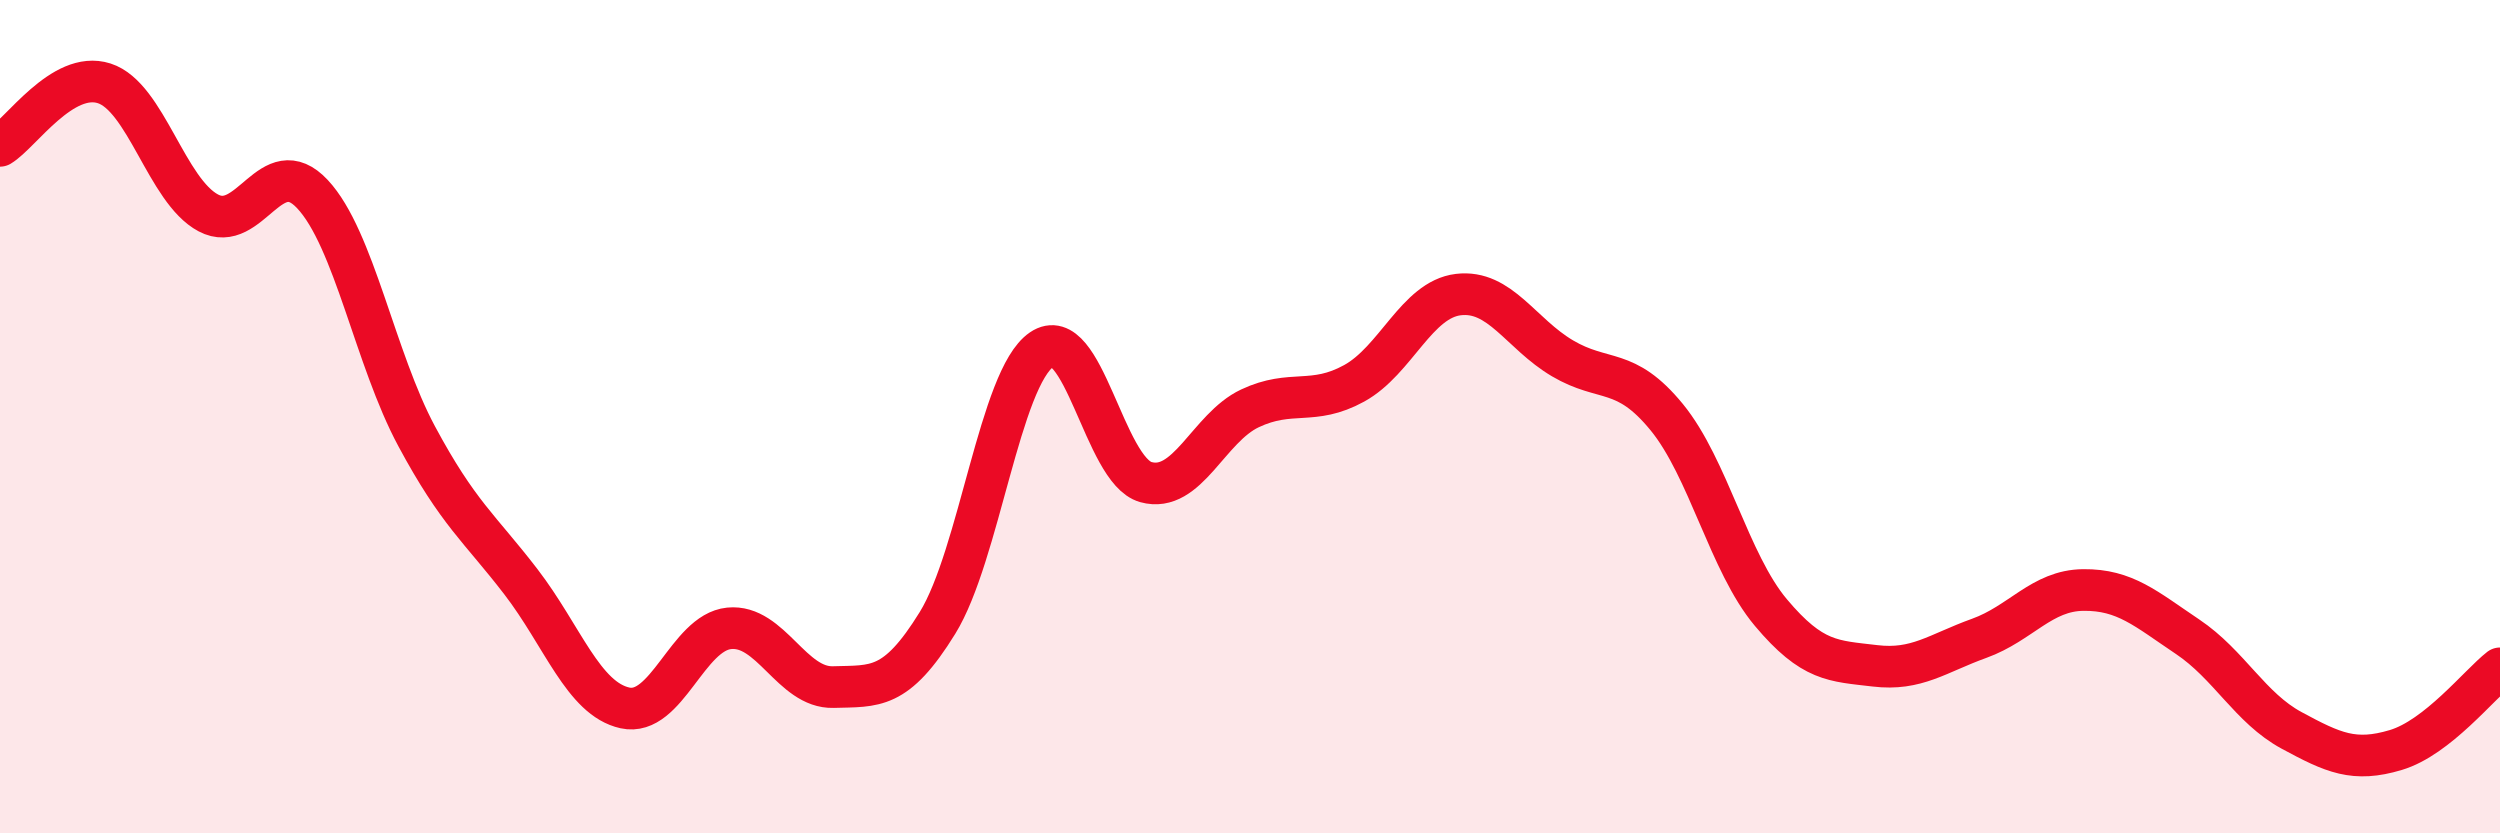
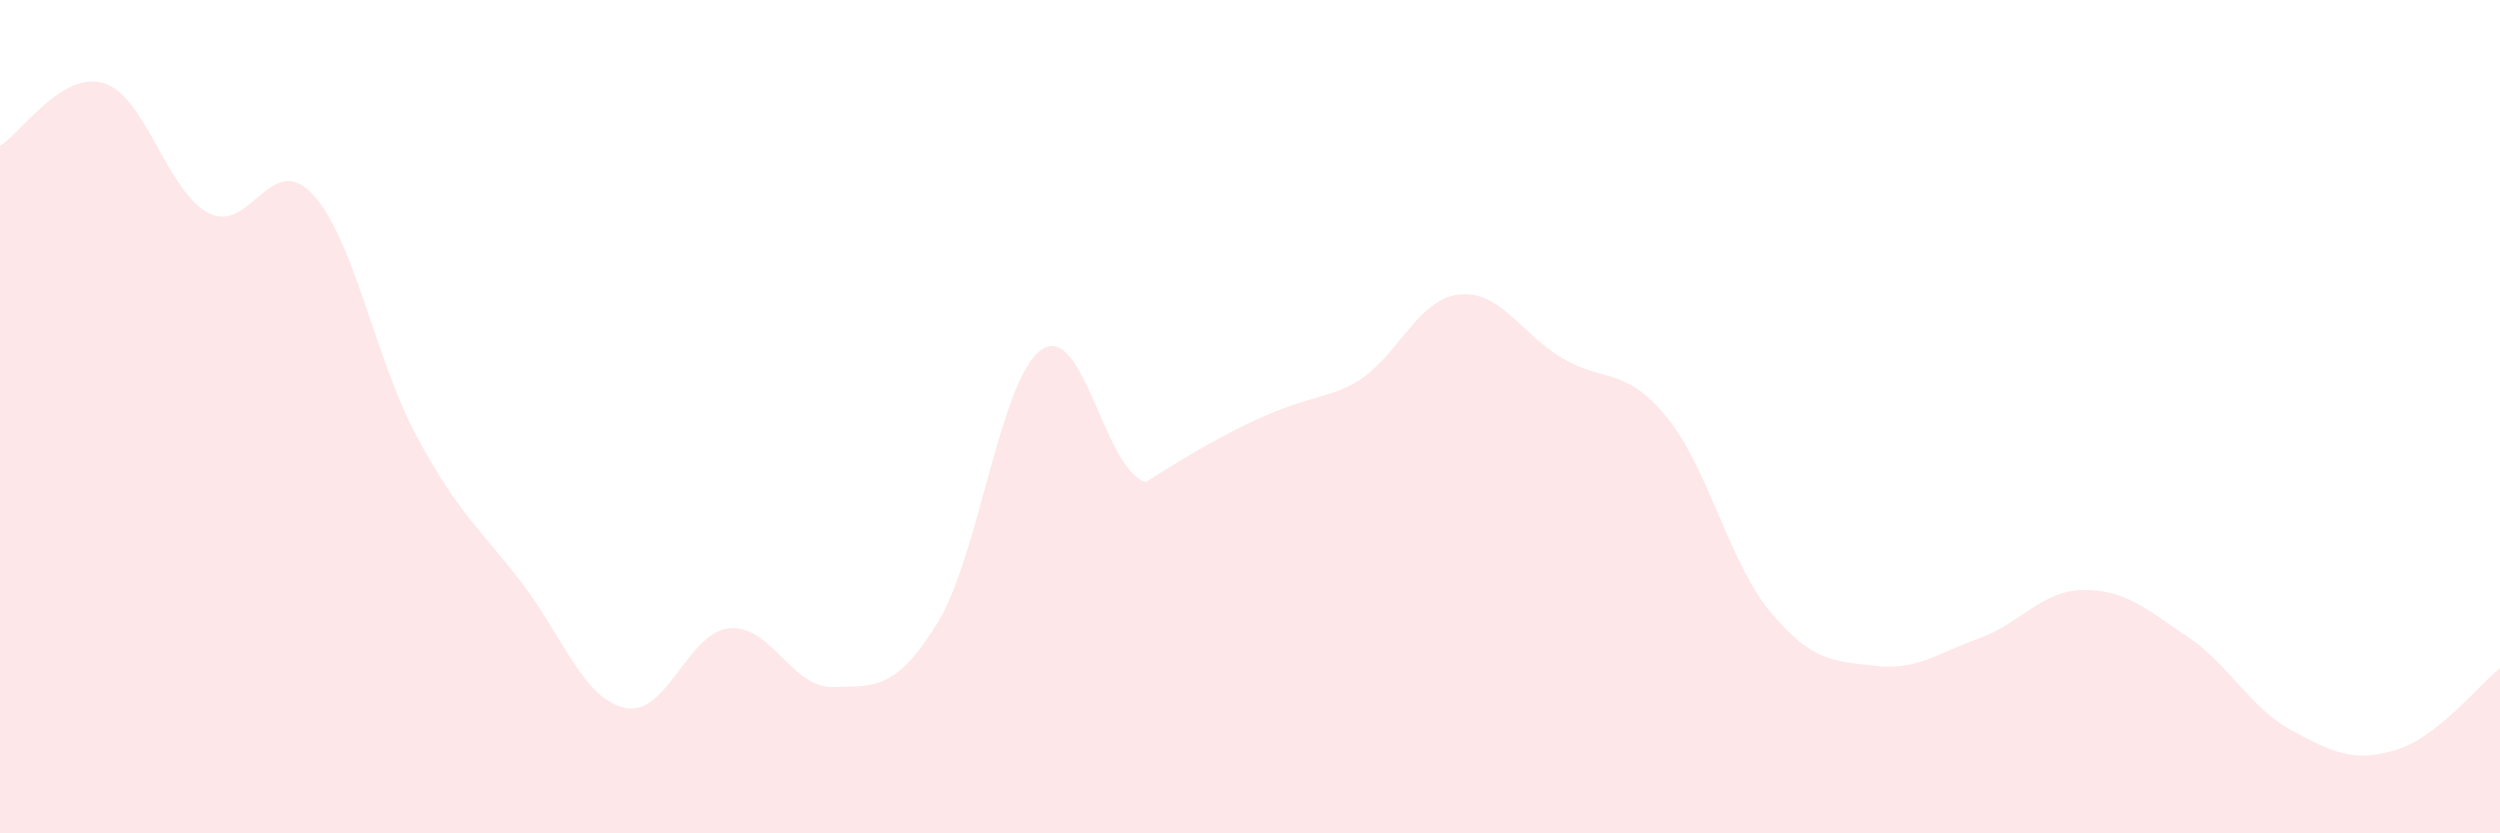
<svg xmlns="http://www.w3.org/2000/svg" width="60" height="20" viewBox="0 0 60 20">
-   <path d="M 0,3.5 C 0.5,3.2 1.5,1.68 2.5,2 C 3.5,2.32 4,4.58 5,5.11 C 6,5.64 6.5,3.59 7.5,4.66 C 8.5,5.73 9,8.61 10,10.47 C 11,12.33 11.5,12.66 12.5,13.96 C 13.5,15.26 14,16.77 15,16.99 C 16,17.21 16.5,15.18 17.5,15.08 C 18.5,14.98 19,16.52 20,16.49 C 21,16.46 21.5,16.57 22.5,14.95 C 23.5,13.33 24,9.07 25,8.39 C 26,7.71 26.5,11.29 27.5,11.57 C 28.5,11.85 29,10.27 30,9.8 C 31,9.33 31.5,9.75 32.5,9.2 C 33.5,8.65 34,7.19 35,7.07 C 36,6.95 36.5,8.01 37.5,8.6 C 38.5,9.19 39,8.79 40,10.01 C 41,11.23 41.5,13.51 42.5,14.7 C 43.5,15.89 44,15.86 45,15.98 C 46,16.1 46.5,15.68 47.5,15.32 C 48.5,14.96 49,14.17 50,14.16 C 51,14.15 51.5,14.61 52.5,15.28 C 53.5,15.95 54,16.99 55,17.53 C 56,18.07 56.5,18.3 57.5,18 C 58.5,17.7 59.5,16.43 60,16.04L60 20L0 20Z" fill="#EB0A25" opacity="0.1" stroke-linecap="round" stroke-linejoin="round" />
-   <path d="M 0,3.5 C 0.5,3.2 1.5,1.68 2.5,2 C 3.5,2.32 4,4.58 5,5.11 C 6,5.64 6.5,3.59 7.5,4.66 C 8.5,5.73 9,8.61 10,10.47 C 11,12.33 11.5,12.66 12.5,13.96 C 13.5,15.26 14,16.77 15,16.99 C 16,17.21 16.5,15.18 17.5,15.08 C 18.5,14.98 19,16.52 20,16.49 C 21,16.46 21.5,16.57 22.5,14.95 C 23.5,13.33 24,9.07 25,8.39 C 26,7.71 26.5,11.29 27.5,11.57 C 28.5,11.85 29,10.27 30,9.8 C 31,9.33 31.5,9.75 32.5,9.2 C 33.5,8.65 34,7.19 35,7.07 C 36,6.95 36.5,8.01 37.5,8.6 C 38.5,9.19 39,8.79 40,10.01 C 41,11.23 41.5,13.51 42.5,14.7 C 43.5,15.89 44,15.86 45,15.98 C 46,16.1 46.5,15.68 47.5,15.32 C 48.5,14.96 49,14.17 50,14.16 C 51,14.15 51.5,14.61 52.5,15.28 C 53.5,15.95 54,16.99 55,17.53 C 56,18.07 56.5,18.3 57.5,18 C 58.5,17.7 59.5,16.43 60,16.04" stroke="#EB0A25" stroke-width="1" fill="none" stroke-linecap="round" stroke-linejoin="round" />
+   <path d="M 0,3.5 C 0.5,3.2 1.5,1.68 2.5,2 C 3.5,2.32 4,4.58 5,5.11 C 6,5.64 6.5,3.59 7.5,4.66 C 8.5,5.73 9,8.61 10,10.47 C 11,12.33 11.5,12.66 12.5,13.96 C 13.5,15.26 14,16.77 15,16.99 C 16,17.21 16.5,15.18 17.5,15.08 C 18.5,14.98 19,16.52 20,16.49 C 21,16.46 21.5,16.57 22.5,14.95 C 23.5,13.33 24,9.07 25,8.39 C 26,7.71 26.5,11.29 27.5,11.57 C 31,9.33 31.5,9.75 32.5,9.2 C 33.5,8.65 34,7.19 35,7.07 C 36,6.95 36.5,8.01 37.5,8.6 C 38.5,9.19 39,8.79 40,10.01 C 41,11.23 41.5,13.51 42.5,14.7 C 43.5,15.89 44,15.86 45,15.98 C 46,16.1 46.5,15.68 47.5,15.32 C 48.5,14.96 49,14.17 50,14.16 C 51,14.15 51.5,14.61 52.5,15.28 C 53.5,15.95 54,16.99 55,17.53 C 56,18.07 56.5,18.3 57.5,18 C 58.5,17.7 59.5,16.43 60,16.04L60 20L0 20Z" fill="#EB0A25" opacity="0.1" stroke-linecap="round" stroke-linejoin="round" />
</svg>